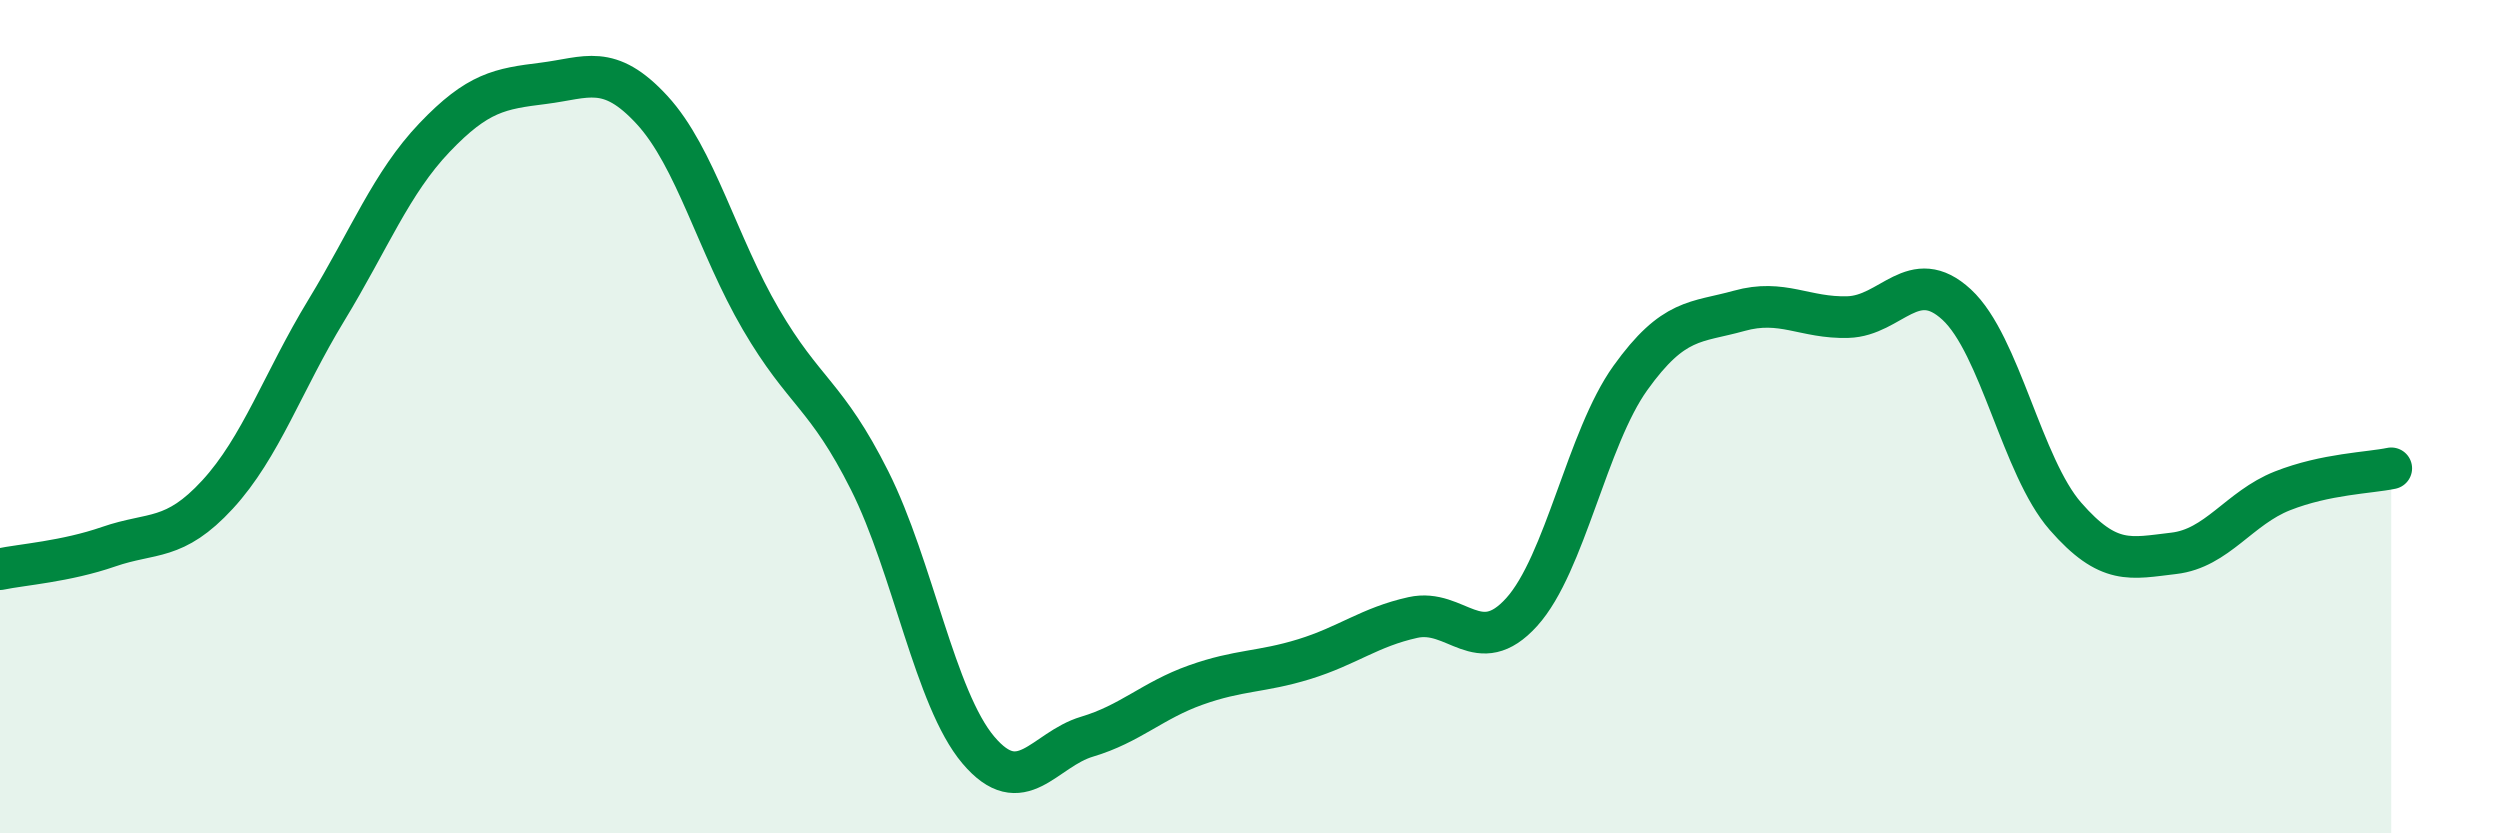
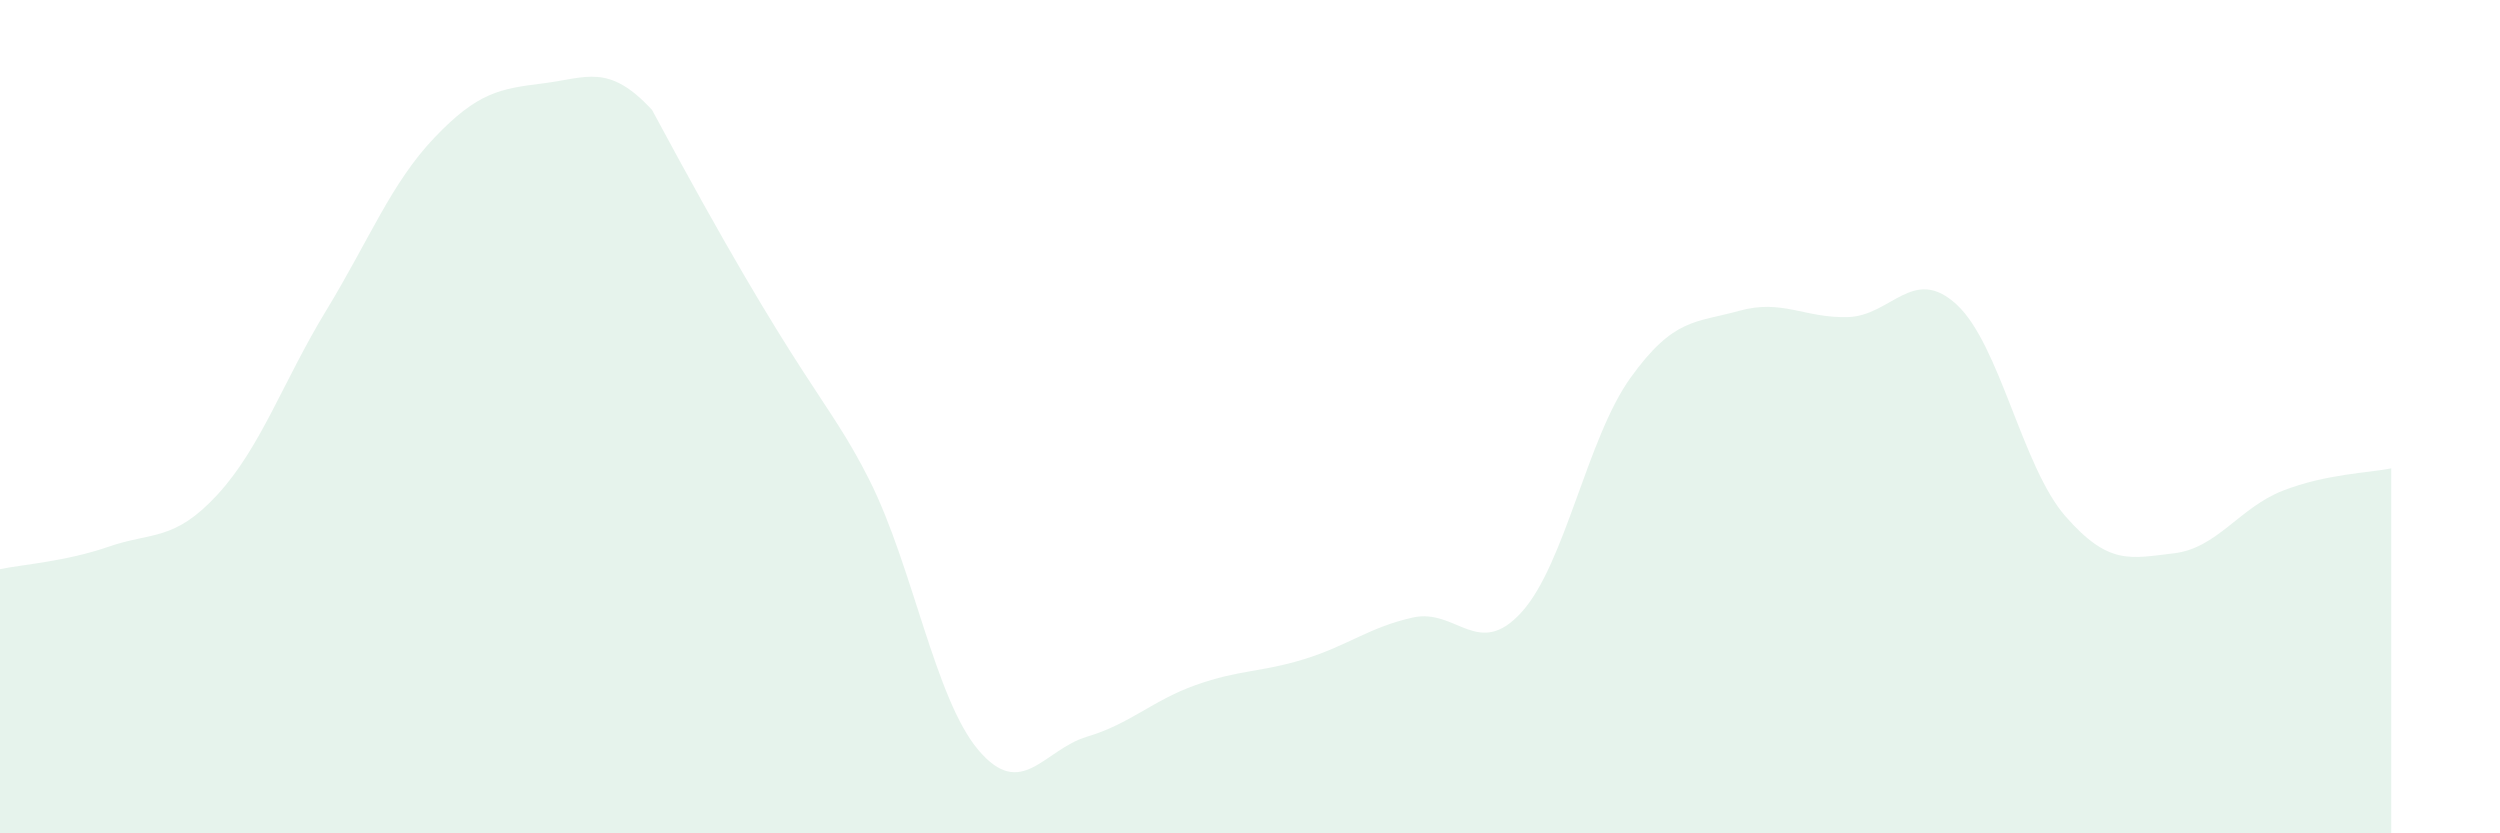
<svg xmlns="http://www.w3.org/2000/svg" width="60" height="20" viewBox="0 0 60 20">
-   <path d="M 0,13.66 C 0.52,13.55 1.57,13.48 2.61,13.12 C 3.65,12.76 4.18,13 5.22,11.87 C 6.26,10.74 6.79,9.16 7.83,7.45 C 8.87,5.74 9.39,4.39 10.43,3.3 C 11.47,2.21 12,2.13 13.04,2 C 14.08,1.87 14.61,1.51 15.65,2.64 C 16.69,3.77 17.22,5.88 18.26,7.66 C 19.3,9.44 19.83,9.46 20.87,11.53 C 21.91,13.6 22.44,16.77 23.48,18 C 24.52,19.23 25.05,17.99 26.09,17.68 C 27.13,17.37 27.66,16.81 28.7,16.44 C 29.74,16.07 30.26,16.14 31.3,15.82 C 32.34,15.5 32.87,15.05 33.91,14.82 C 34.95,14.59 35.48,15.84 36.52,14.69 C 37.56,13.54 38.09,10.52 39.13,9.07 C 40.17,7.62 40.7,7.75 41.74,7.46 C 42.78,7.17 43.31,7.64 44.35,7.61 C 45.39,7.58 45.92,6.35 46.96,7.31 C 48,8.27 48.53,11.2 49.57,12.39 C 50.61,13.58 51.13,13.4 52.17,13.28 C 53.21,13.16 53.74,12.19 54.78,11.78 C 55.82,11.37 56.87,11.35 57.39,11.24L57.39 20L0 20Z" fill="#008740" opacity="0.1" stroke-linecap="round" stroke-linejoin="round" />
-   <path d="M 0,13.66 C 0.52,13.55 1.57,13.48 2.61,13.12 C 3.65,12.76 4.18,13 5.22,11.87 C 6.26,10.74 6.79,9.16 7.83,7.45 C 8.87,5.74 9.39,4.39 10.43,3.3 C 11.47,2.21 12,2.13 13.04,2 C 14.08,1.87 14.61,1.51 15.65,2.64 C 16.69,3.77 17.22,5.88 18.26,7.66 C 19.3,9.44 19.83,9.46 20.87,11.53 C 21.91,13.6 22.44,16.77 23.48,18 C 24.52,19.23 25.05,17.99 26.09,17.68 C 27.13,17.37 27.66,16.81 28.7,16.44 C 29.74,16.07 30.26,16.14 31.3,15.82 C 32.34,15.5 32.87,15.05 33.91,14.82 C 34.95,14.59 35.48,15.84 36.52,14.69 C 37.56,13.54 38.09,10.52 39.13,9.07 C 40.17,7.62 40.7,7.75 41.74,7.46 C 42.78,7.17 43.31,7.64 44.35,7.61 C 45.39,7.58 45.92,6.35 46.96,7.31 C 48,8.27 48.53,11.2 49.57,12.39 C 50.61,13.58 51.13,13.4 52.17,13.28 C 53.21,13.16 53.74,12.19 54.78,11.78 C 55.82,11.37 56.87,11.35 57.39,11.24" stroke="#008740" stroke-width="1" fill="none" stroke-linecap="round" stroke-linejoin="round" />
+   <path d="M 0,13.66 C 0.52,13.55 1.57,13.48 2.61,13.12 C 3.65,12.76 4.18,13 5.22,11.87 C 6.26,10.74 6.79,9.16 7.83,7.45 C 8.87,5.74 9.39,4.39 10.43,3.3 C 11.47,2.21 12,2.13 13.04,2 C 14.08,1.87 14.61,1.51 15.65,2.64 C 19.3,9.44 19.83,9.46 20.87,11.53 C 21.91,13.6 22.44,16.77 23.48,18 C 24.52,19.23 25.05,17.99 26.09,17.68 C 27.13,17.37 27.66,16.81 28.7,16.44 C 29.74,16.07 30.26,16.14 31.3,15.82 C 32.34,15.5 32.87,15.05 33.91,14.82 C 34.95,14.59 35.48,15.84 36.52,14.69 C 37.56,13.54 38.09,10.52 39.13,9.07 C 40.17,7.62 40.7,7.75 41.74,7.46 C 42.78,7.17 43.31,7.64 44.35,7.61 C 45.39,7.58 45.92,6.35 46.96,7.31 C 48,8.27 48.53,11.2 49.57,12.39 C 50.61,13.58 51.13,13.4 52.17,13.28 C 53.21,13.16 53.74,12.19 54.78,11.78 C 55.82,11.37 56.87,11.35 57.39,11.24L57.39 20L0 20Z" fill="#008740" opacity="0.1" stroke-linecap="round" stroke-linejoin="round" />
</svg>